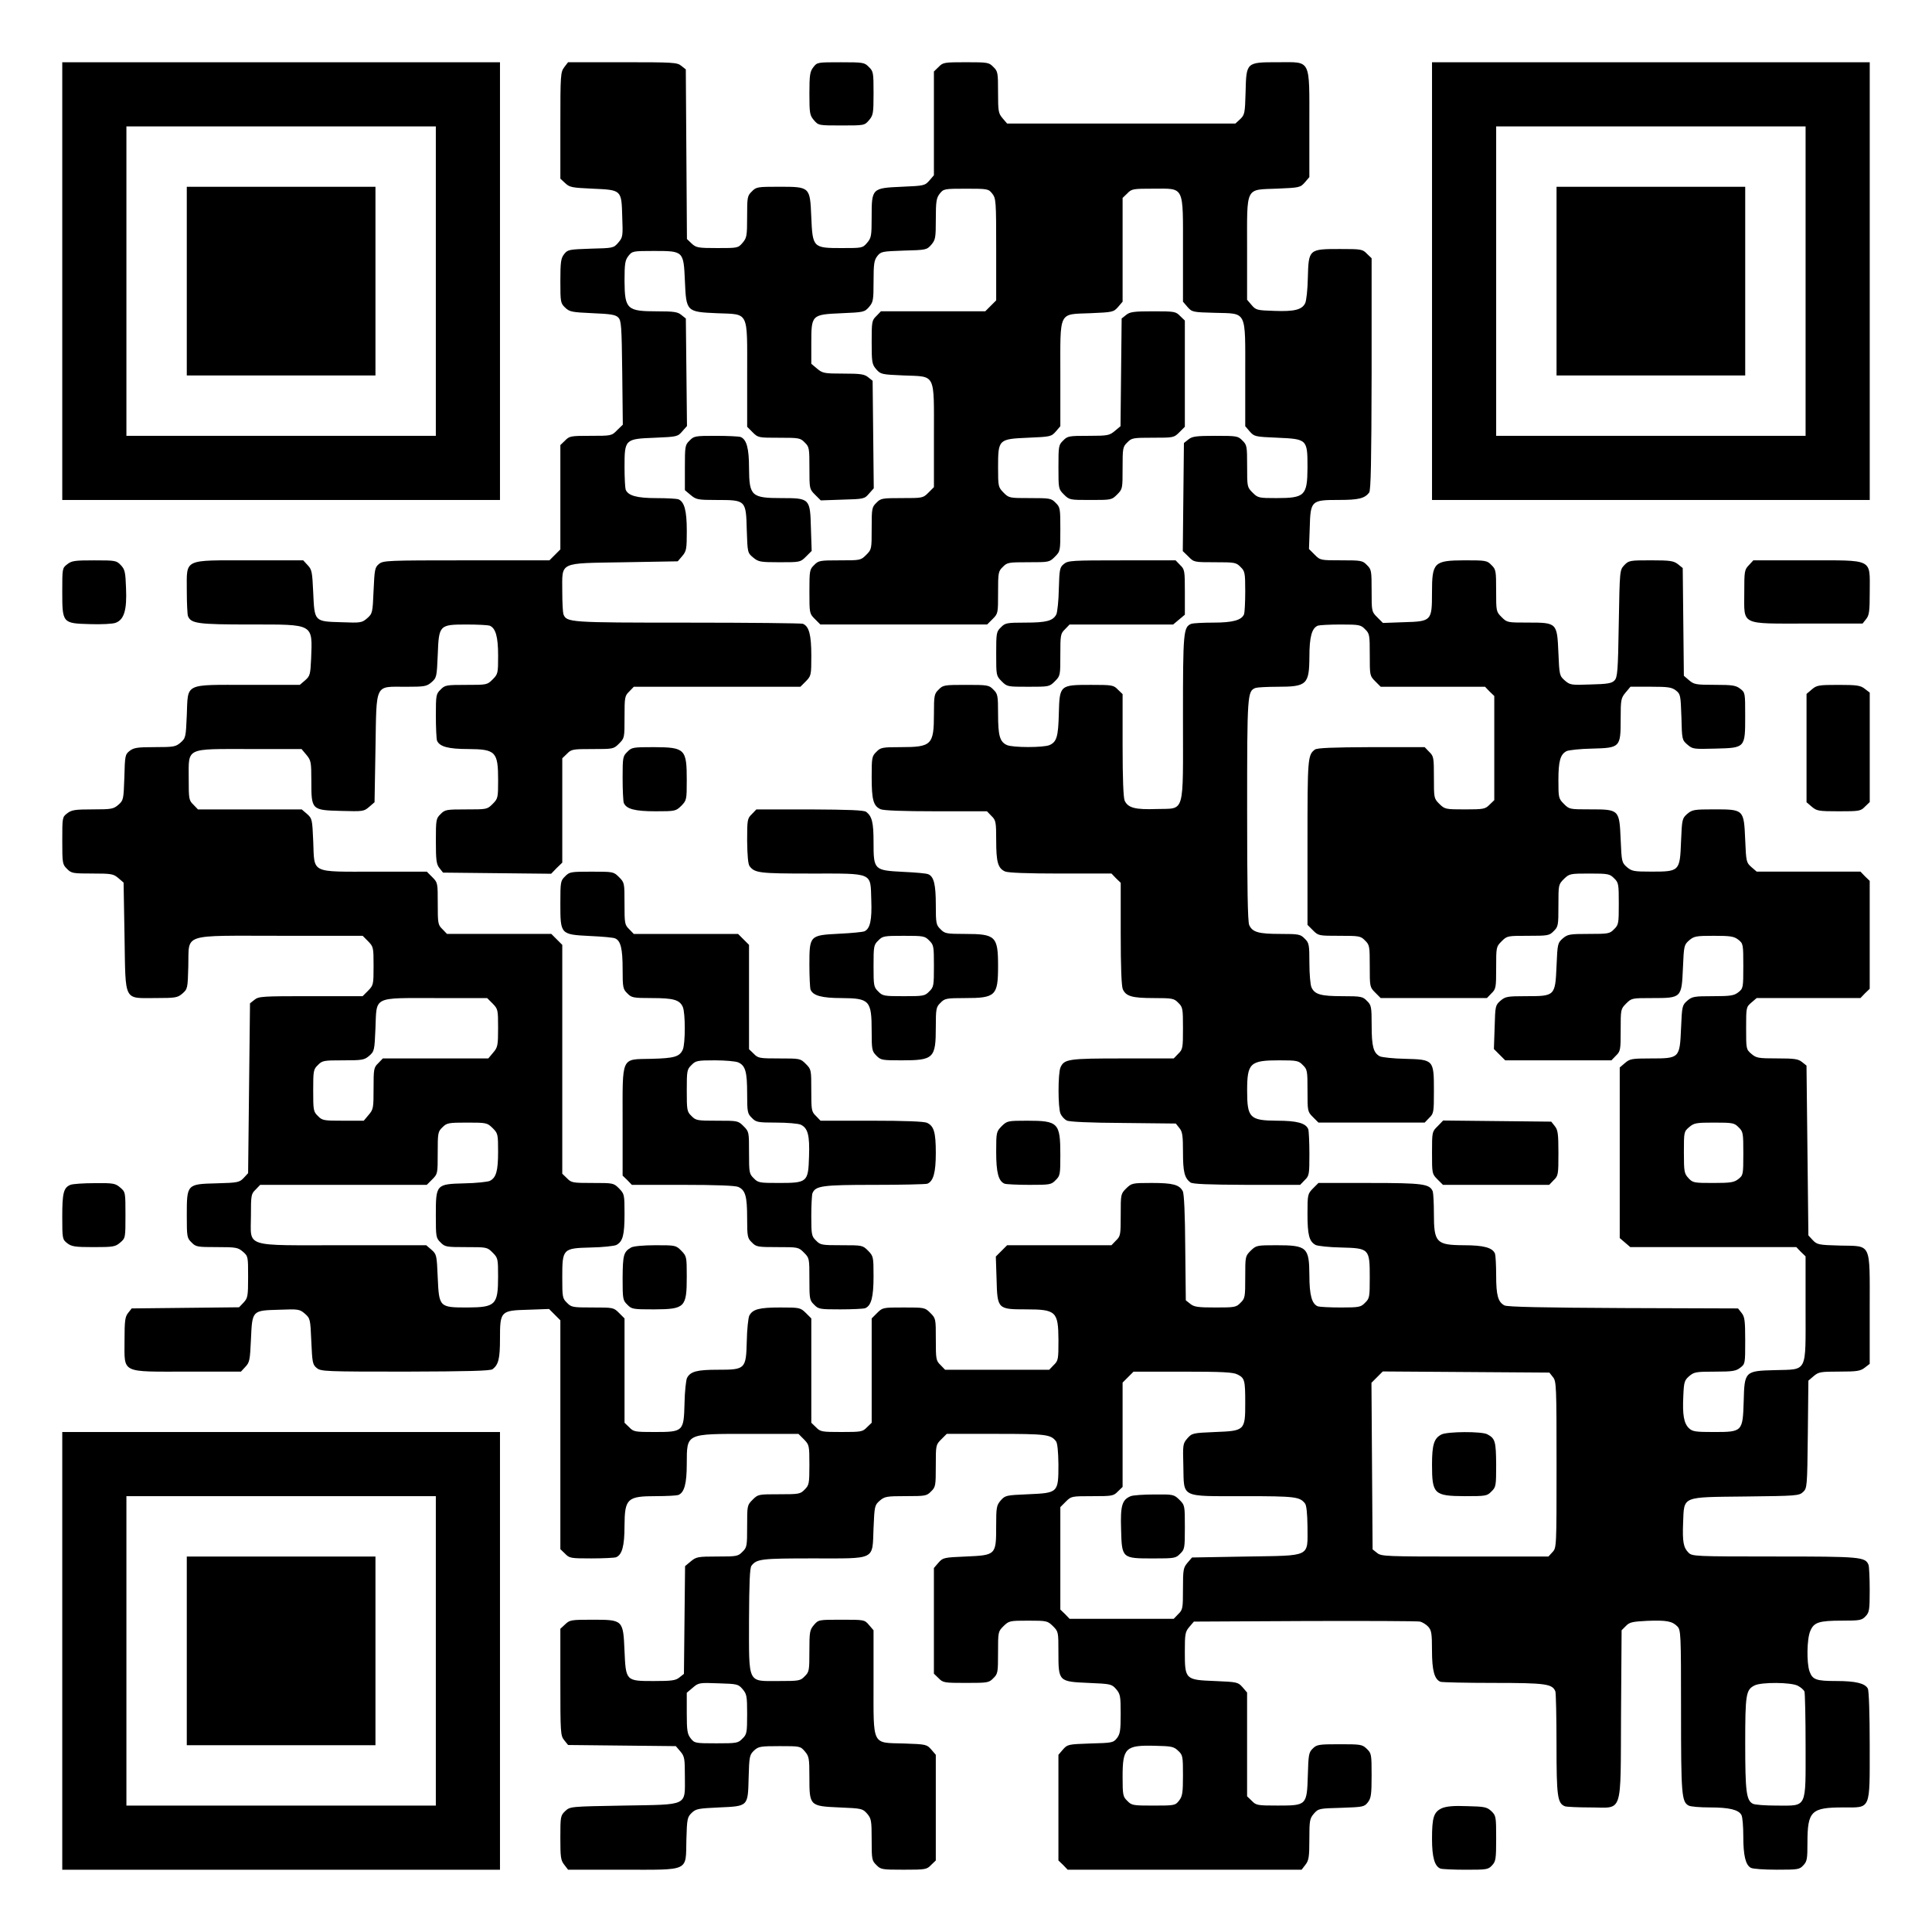
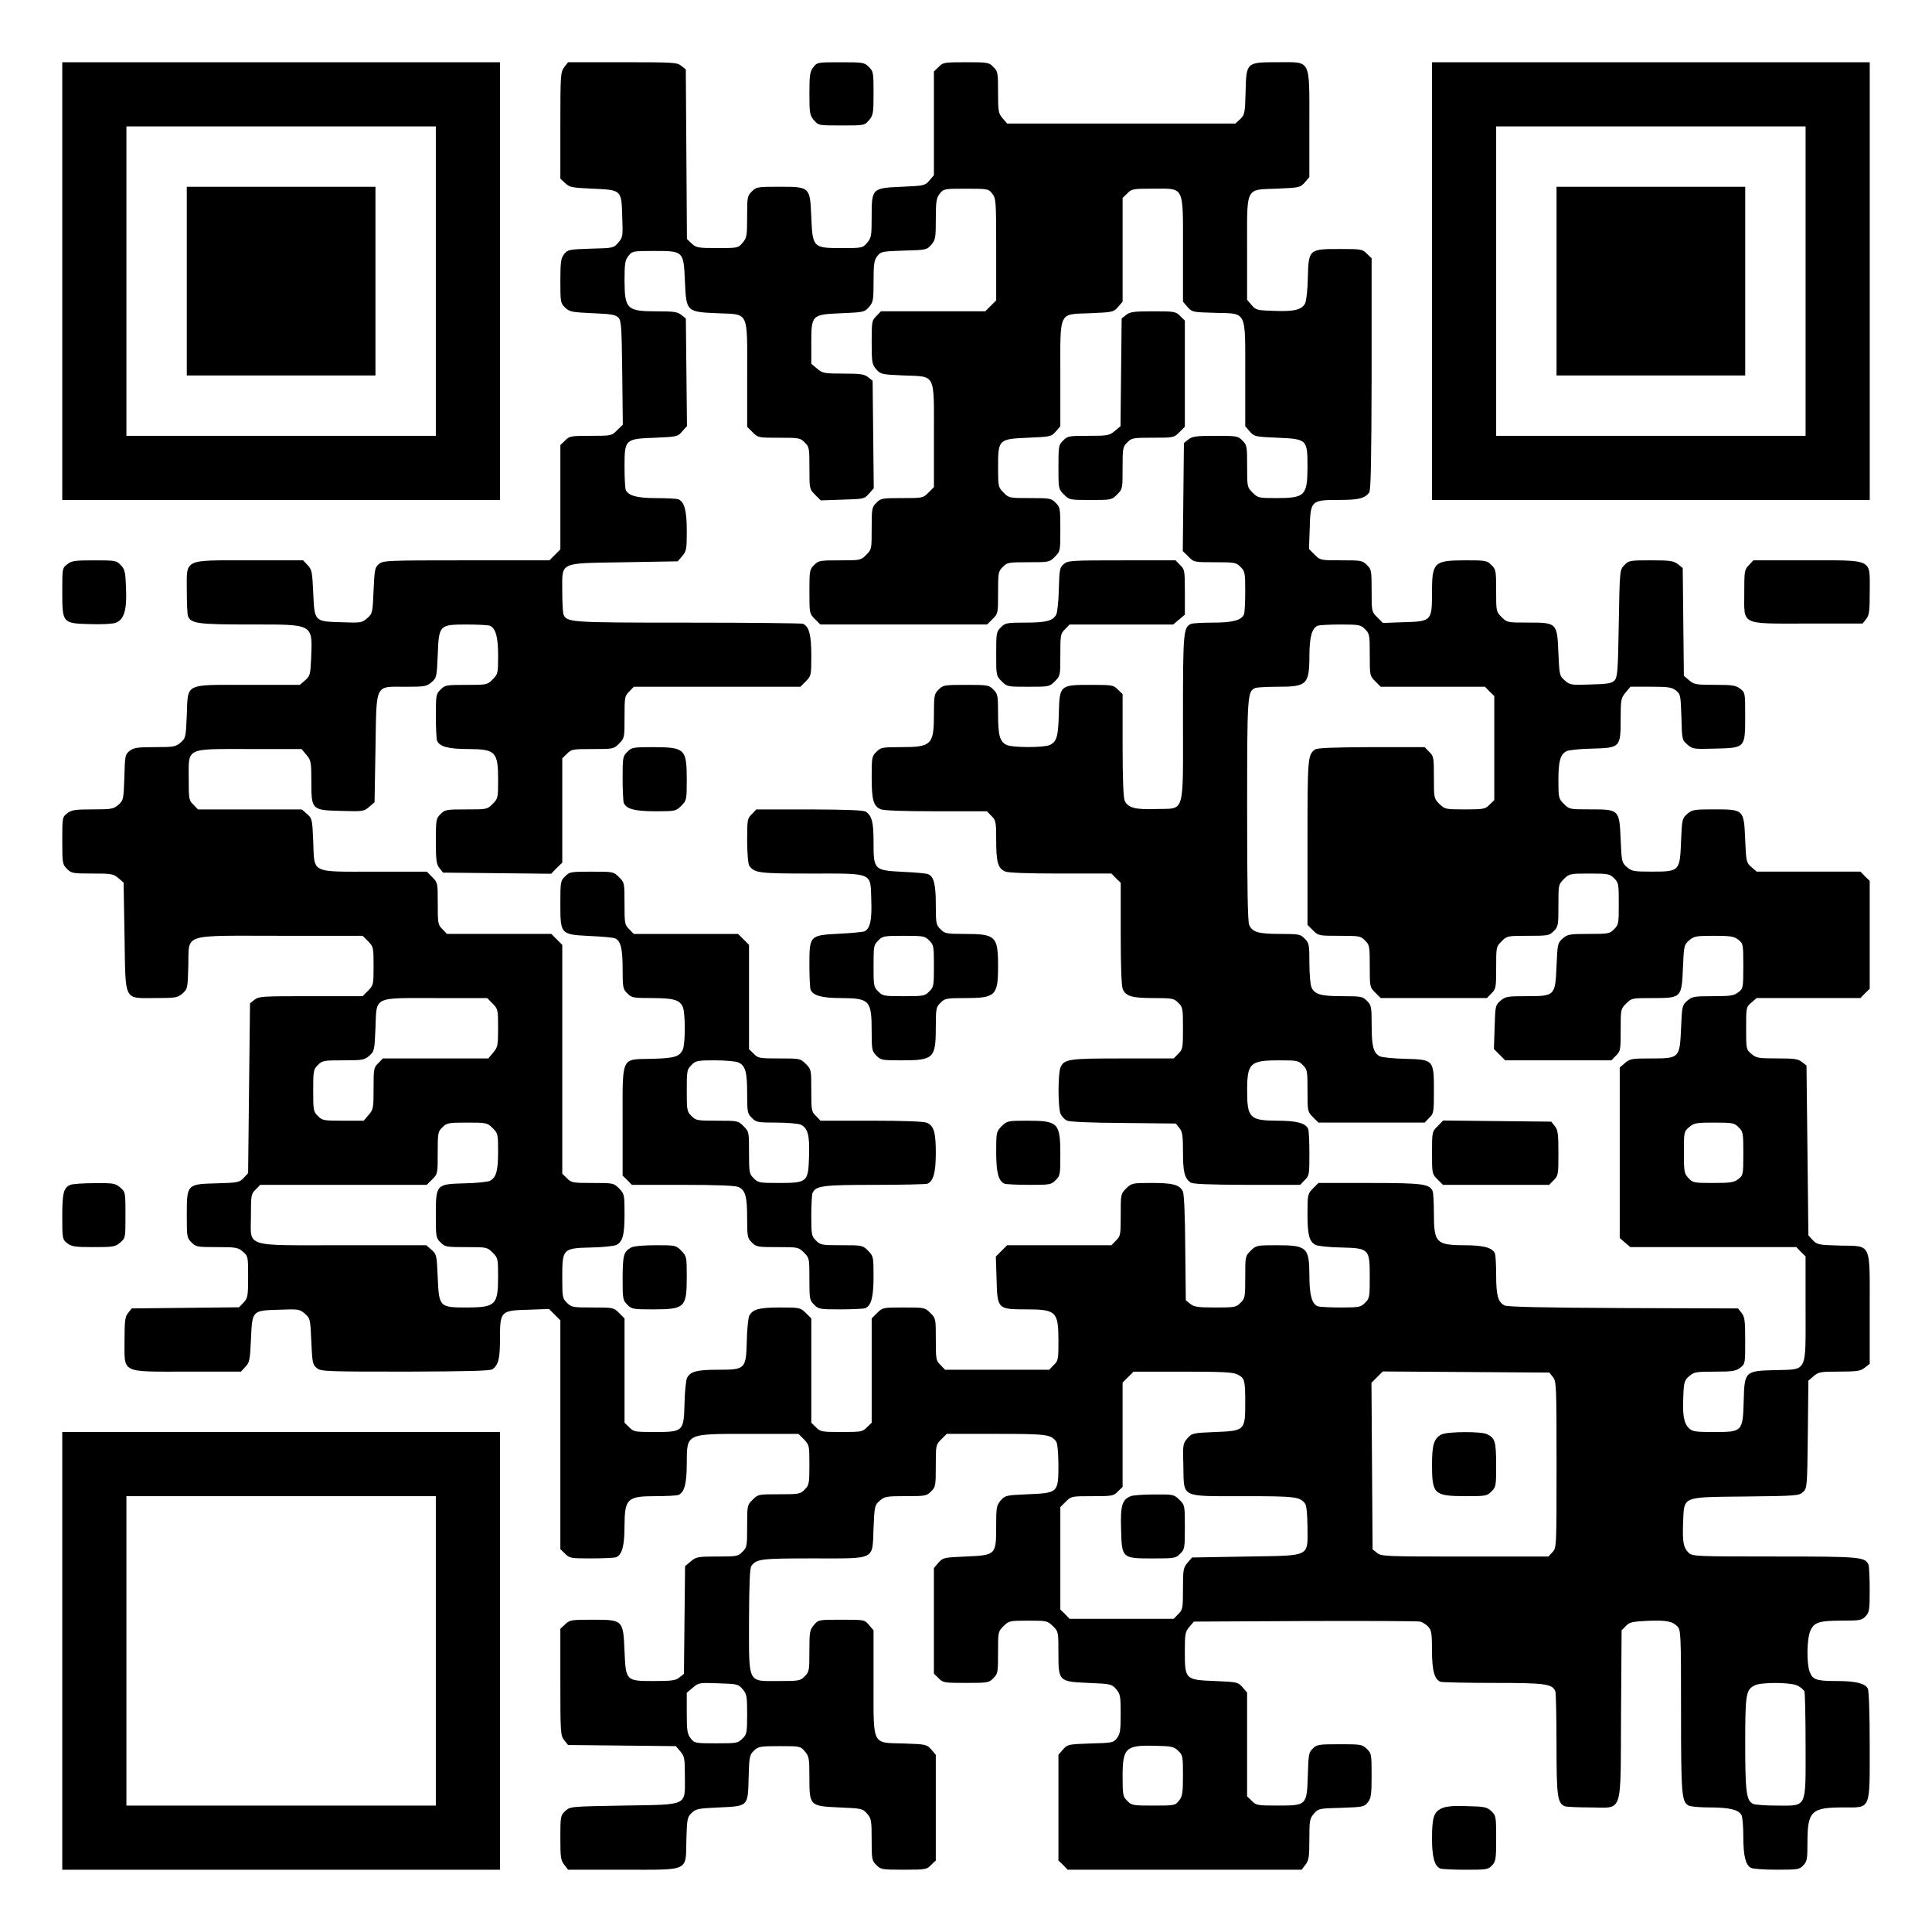
<svg xmlns="http://www.w3.org/2000/svg" version="1.0" width="1024" height="1024" viewBox="0 0 1024 1024" preserveAspectRatio="xMidYMid meet">
  <g transform="translate(0,1024) scale(0.1,-0.1)" fill="#000000" stroke="none">
    <path d="M330 8750 l0 -1160 1160 0 1160 0 0 1160 0 1160 -1160 0 -1160 0 0 -1160z m1980 0 l0 -820 -820 0 -820 0 0 820 0 820 820 0 820 0 0 -820z" />
    <path d="M990 8750 l0 -500 500 0 500 0 0 500 0 500 -500 0 -500 0 0 -500z" />
    <path d="M2991 9884 c-20 -26 -21 -39 -21 -309 l0 -282 26 -24 c23 -22 36 -24 144 -29 155 -7 154 -5 158 -149 4 -103 3 -109 -21 -137 -25 -29 -27 -29 -146 -32 -116 -4 -122 -5 -141 -29 -17 -22 -20 -41 -20 -143 0 -112 1 -117 26 -141 23 -22 36 -24 144 -29 97 -4 123 -8 137 -23 16 -16 18 -45 21 -293 l3 -275 -30 -29 c-29 -30 -31 -30 -141 -30 -104 0 -112 -1 -135 -25 l-25 -24 0 -276 0 -277 -29 -29 -29 -29 -440 0 c-418 0 -441 -1 -463 -19 -22 -18 -24 -28 -29 -141 -5 -119 -6 -122 -34 -147 -28 -24 -34 -25 -137 -21 -144 4 -142 3 -149 158 -5 108 -7 121 -29 144 l-24 26 -282 0 c-357 0 -335 11 -335 -160 0 -65 3 -126 6 -135 16 -40 51 -45 332 -45 338 0 328 6 321 -181 -4 -85 -6 -92 -32 -115 l-28 -24 -273 0 c-343 0 -319 12 -326 -160 -5 -118 -6 -122 -33 -146 -26 -22 -36 -24 -136 -24 -93 0 -112 -3 -134 -20 -24 -19 -25 -25 -28 -141 -4 -118 -5 -121 -32 -145 -26 -22 -36 -24 -136 -24 -94 0 -112 -3 -135 -21 -26 -20 -26 -22 -26 -145 0 -119 1 -126 25 -149 23 -24 31 -25 134 -25 102 0 112 -2 138 -24 l28 -24 5 -287 c6 -350 -7 -325 166 -325 105 0 115 2 141 24 27 24 28 27 31 145 5 177 -43 161 489 161 l435 0 29 -29 c28 -29 29 -32 29 -131 0 -99 -1 -102 -29 -131 l-29 -29 -275 0 c-256 0 -276 -1 -298 -19 l-24 -19 -5 -450 -5 -450 -23 -25 c-23 -24 -31 -26 -144 -29 -158 -4 -158 -4 -158 -170 0 -113 1 -120 25 -143 23 -24 31 -25 134 -25 102 0 112 -2 138 -24 28 -24 28 -26 28 -134 0 -103 -2 -112 -24 -136 l-24 -25 -284 -3 -285 -3 -19 -24 c-16 -20 -19 -40 -19 -146 0 -177 -23 -165 335 -165 l282 0 24 26 c22 23 24 36 29 144 7 155 5 154 149 158 103 4 109 3 137 -21 28 -25 29 -28 34 -147 5 -113 7 -123 29 -141 22 -18 45 -19 470 -19 335 1 450 4 462 13 31 24 39 56 39 160 0 148 3 151 149 155 l111 4 30 -30 30 -30 0 -607 0 -606 25 -24 c23 -24 30 -25 139 -25 63 0 122 3 131 6 32 13 45 59 45 166 1 146 14 158 169 158 54 0 107 3 116 6 32 13 45 59 45 166 1 162 -8 158 330 158 l262 0 29 -29 c28 -29 29 -32 29 -136 0 -99 -2 -107 -25 -130 -23 -24 -31 -25 -135 -25 -110 0 -112 0 -141 -29 -29 -29 -29 -31 -29 -141 0 -104 -1 -112 -25 -135 -23 -24 -31 -25 -134 -25 -103 0 -111 -2 -140 -26 l-30 -25 -3 -285 -3 -286 -24 -19 c-20 -16 -40 -19 -136 -19 -148 0 -148 0 -155 161 -7 163 -8 164 -169 164 -113 0 -121 -1 -145 -24 l-26 -24 0 -282 c0 -269 1 -284 20 -308 l21 -26 285 -3 286 -3 24 -28 c22 -26 24 -37 24 -131 0 -161 23 -150 -323 -156 -285 -5 -285 -5 -311 -29 -25 -24 -26 -29 -26 -141 0 -104 2 -120 21 -144 l20 -26 289 0 c360 0 334 -12 338 158 3 113 5 121 29 144 22 21 36 23 143 28 157 7 154 4 158 159 3 112 5 120 29 143 23 21 33 23 135 23 108 0 110 0 134 -28 22 -26 24 -36 24 -136 0 -153 1 -154 160 -161 118 -5 122 -6 146 -33 22 -26 24 -36 24 -138 0 -103 1 -111 25 -134 23 -24 30 -25 145 -25 115 0 122 1 145 25 l25 24 0 280 0 280 -24 28 c-24 27 -27 28 -145 32 -172 5 -161 -18 -161 327 l0 273 -24 28 c-24 28 -25 28 -146 28 -121 0 -122 0 -146 -28 -22 -26 -24 -36 -24 -138 0 -103 -1 -111 -25 -134 -23 -24 -30 -25 -139 -25 -166 0 -156 -20 -156 324 1 197 4 275 13 287 28 36 51 39 325 39 339 0 315 -12 322 160 5 118 6 122 33 146 26 22 36 24 138 24 103 0 111 1 134 25 24 23 25 31 25 135 0 110 0 112 29 141 l29 29 262 0 c265 0 289 -3 317 -39 8 -10 12 -55 13 -122 0 -151 -1 -152 -160 -159 -118 -5 -122 -6 -146 -33 -22 -26 -24 -36 -24 -136 0 -153 -1 -154 -160 -161 -118 -5 -122 -6 -146 -33 l-24 -28 0 -280 0 -280 25 -24 c23 -24 30 -25 145 -25 115 0 122 1 145 25 24 23 25 31 25 135 0 110 0 112 29 141 29 28 32 29 131 29 99 0 102 -1 131 -29 29 -29 29 -31 29 -139 0 -155 1 -155 160 -162 118 -5 122 -6 146 -33 22 -26 24 -37 24 -131 0 -88 -3 -107 -20 -129 -19 -24 -25 -25 -141 -28 -118 -4 -121 -5 -145 -32 l-24 -28 0 -280 0 -280 25 -24 24 -25 620 0 620 0 20 26 c18 23 21 41 21 135 0 100 2 110 24 136 24 27 27 28 145 31 116 4 122 5 141 29 17 22 20 41 20 143 0 112 -1 117 -26 141 -24 23 -32 24 -145 24 -110 0 -120 -2 -141 -23 -21 -20 -23 -33 -26 -140 -5 -161 -6 -162 -159 -162 -108 0 -115 1 -138 25 l-25 24 0 275 0 275 -24 28 c-24 27 -28 28 -146 33 -158 6 -160 8 -160 156 0 94 2 105 24 131 l24 28 589 3 c323 1 598 0 610 -3 12 -3 32 -15 43 -27 17 -19 20 -35 20 -125 0 -108 13 -154 45 -167 9 -3 136 -6 281 -6 277 0 312 -5 328 -45 3 -9 6 -136 6 -281 0 -277 5 -312 45 -328 9 -3 69 -6 134 -6 176 0 160 -50 163 493 l3 446 23 23 c19 20 35 23 113 27 103 4 132 -2 159 -29 19 -19 20 -35 20 -449 0 -441 3 -481 40 -501 10 -6 61 -10 113 -10 102 0 152 -12 167 -40 6 -10 10 -61 10 -113 0 -102 12 -152 40 -167 10 -6 72 -10 138 -10 111 0 120 1 140 23 20 21 22 34 22 120 0 168 20 187 190 187 148 0 140 -19 140 329 0 165 -4 290 -10 301 -15 28 -65 40 -167 40 -107 0 -126 7 -142 51 -16 46 -14 173 4 214 19 46 45 55 169 55 94 0 104 2 124 23 20 21 22 34 22 139 0 64 -3 124 -6 133 -17 43 -40 45 -499 45 -420 0 -436 1 -455 20 -27 27 -33 56 -29 159 6 143 -12 135 332 139 269 3 283 4 304 24 21 20 22 26 25 305 l3 285 28 24 c26 22 36 24 136 24 94 0 112 3 135 21 l26 20 0 289 c0 360 12 334 -158 338 -113 3 -121 5 -144 29 l-23 25 -5 450 -5 450 -24 19 c-20 16 -40 19 -132 19 -100 0 -110 2 -136 24 -28 24 -28 26 -28 136 0 110 0 112 28 136 l28 24 275 0 275 0 24 25 25 24 0 286 0 286 -25 24 -24 25 -275 0 -275 0 -28 24 c-27 24 -28 28 -33 146 -7 160 -7 160 -166 160 -105 0 -115 -2 -141 -24 -27 -24 -28 -28 -33 -146 -6 -158 -8 -160 -156 -160 -94 0 -105 2 -131 24 -27 24 -28 28 -33 146 -7 159 -7 160 -162 160 -108 0 -110 0 -139 29 -28 28 -29 33 -29 125 0 102 10 138 44 155 11 5 72 12 134 13 150 4 152 6 152 158 0 102 2 110 26 139 l26 31 108 0 c92 0 111 -3 133 -20 24 -19 25 -25 29 -141 3 -119 3 -121 32 -146 28 -24 33 -24 148 -21 159 4 158 3 158 173 0 122 0 124 -26 144 -23 18 -41 21 -135 21 -100 0 -110 2 -136 24 l-28 24 -3 286 -3 285 -26 21 c-23 17 -40 20 -143 20 -112 0 -117 -1 -141 -26 -24 -26 -24 -26 -29 -309 -4 -255 -7 -286 -23 -302 -14 -15 -38 -19 -126 -21 -103 -4 -109 -3 -137 21 -28 25 -29 28 -34 147 -7 159 -7 160 -162 160 -108 0 -110 0 -139 29 -29 29 -29 31 -29 141 0 104 -1 112 -25 135 -23 24 -30 25 -142 25 -163 -1 -173 -10 -173 -173 0 -148 -3 -151 -149 -155 l-111 -4 -30 30 c-30 30 -30 31 -30 142 0 104 -1 112 -25 135 -23 24 -31 25 -135 25 -111 0 -112 0 -142 30 l-30 30 4 111 c4 146 7 149 155 149 104 0 136 8 160 39 9 12 12 163 13 629 l0 613 -25 24 c-23 24 -30 25 -143 25 -165 0 -166 -1 -170 -152 -1 -62 -8 -123 -14 -135 -17 -35 -58 -45 -163 -41 -92 3 -98 4 -121 31 l-24 28 0 268 c0 338 -12 314 160 321 118 5 122 6 146 33 l24 28 0 278 c0 354 11 331 -165 331 -170 0 -169 1 -173 -158 -3 -113 -5 -121 -29 -144 l-25 -23 -605 0 -605 0 -24 28 c-22 26 -24 36 -24 138 0 103 -1 111 -25 134 -23 24 -30 25 -145 25 -115 0 -122 -1 -145 -25 l-25 -24 0 -275 0 -275 -24 -28 c-24 -27 -28 -28 -146 -33 -159 -7 -160 -8 -160 -161 0 -100 -2 -110 -24 -136 -24 -28 -26 -28 -135 -28 -152 0 -154 2 -161 166 -7 159 -6 159 -172 159 -113 0 -120 -1 -143 -25 -24 -23 -25 -31 -25 -134 0 -102 -2 -112 -24 -138 -24 -28 -26 -28 -134 -28 -103 0 -112 2 -136 24 l-25 24 -3 449 -3 450 -24 19 c-22 18 -43 19 -311 19 l-289 0 -20 -26z m2268 -670 c20 -26 21 -39 21 -296 l0 -270 -29 -29 -29 -29 -277 0 -276 0 -24 -25 c-24 -23 -25 -30 -25 -139 0 -107 2 -117 24 -143 24 -27 28 -28 146 -33 172 -7 160 17 160 -322 l0 -270 -29 -29 c-29 -29 -31 -29 -141 -29 -104 0 -112 -1 -135 -25 -24 -23 -25 -31 -25 -135 0 -110 0 -112 -29 -141 -29 -29 -31 -29 -141 -29 -104 0 -112 -1 -135 -25 -24 -23 -25 -30 -25 -140 0 -115 0 -117 29 -146 l29 -29 442 0 442 0 29 29 c29 29 29 31 29 141 0 104 1 112 25 135 23 24 31 25 135 25 110 0 112 0 141 29 29 29 29 31 29 146 0 110 -1 117 -25 140 -23 24 -31 25 -135 25 -110 0 -112 0 -141 29 -28 29 -29 32 -29 134 0 149 2 150 160 157 118 5 122 6 146 33 l24 28 0 273 c0 343 -12 319 160 326 118 5 122 6 146 33 l24 28 0 275 0 275 25 24 c23 24 30 25 139 25 166 0 156 20 156 -326 l0 -273 24 -28 c24 -27 27 -28 145 -31 172 -5 161 18 161 -328 l0 -273 24 -28 c24 -27 28 -28 146 -33 159 -7 160 -8 160 -159 -1 -148 -14 -161 -165 -161 -93 0 -98 1 -126 29 -29 29 -29 31 -29 141 0 104 -1 112 -25 135 -23 24 -30 25 -143 25 -103 0 -123 -3 -143 -19 l-24 -19 -3 -286 -3 -287 30 -29 c29 -30 31 -30 141 -30 104 0 112 -1 135 -25 23 -22 25 -31 25 -129 0 -57 -3 -112 -6 -121 -13 -32 -59 -45 -163 -45 -55 0 -107 -3 -116 -6 -43 -17 -45 -40 -45 -497 0 -525 13 -480 -140 -485 -113 -4 -151 6 -169 44 -7 17 -11 116 -11 295 l0 270 -25 24 c-23 24 -30 25 -143 25 -165 0 -166 -1 -170 -152 -3 -122 -11 -150 -49 -167 -31 -14 -195 -14 -226 0 -38 17 -47 50 -47 165 0 98 -2 107 -25 129 -23 24 -30 25 -145 25 -115 0 -122 -1 -145 -25 -23 -22 -25 -31 -25 -129 0 -164 -12 -176 -176 -176 -98 0 -107 -2 -129 -25 -24 -23 -25 -31 -25 -134 0 -120 9 -153 47 -170 16 -7 117 -11 294 -11 l270 0 24 -25 c23 -22 25 -31 25 -129 0 -115 9 -148 47 -165 16 -7 117 -11 294 -11 l270 0 24 -25 25 -24 0 -270 c0 -177 4 -278 11 -294 17 -38 50 -47 165 -47 98 0 107 -2 129 -25 24 -23 25 -31 25 -135 0 -104 -1 -112 -25 -135 l-24 -25 -270 0 c-286 0 -310 -3 -330 -47 -14 -31 -14 -215 0 -246 6 -14 21 -30 33 -36 13 -7 122 -12 299 -13 l279 -3 19 -24 c16 -19 19 -40 19 -128 0 -104 8 -136 39 -160 12 -9 92 -12 299 -13 l283 0 24 25 c24 23 25 30 25 139 0 63 -3 122 -6 131 -13 32 -59 45 -166 45 -144 1 -158 15 -158 159 0 147 15 161 171 161 93 0 102 -2 124 -25 24 -23 25 -31 25 -135 0 -110 0 -112 29 -141 l29 -29 282 0 281 0 24 25 c24 23 25 30 25 143 0 165 -1 166 -152 170 -62 1 -123 8 -134 13 -35 18 -44 53 -44 165 0 98 -2 107 -25 129 -22 23 -31 25 -129 25 -115 0 -148 9 -165 47 -6 13 -11 71 -11 129 0 98 -2 107 -25 129 -22 23 -31 25 -129 25 -115 0 -148 9 -165 47 -8 17 -11 202 -11 609 0 618 1 631 45 648 9 3 62 6 116 6 155 0 168 12 169 158 0 107 13 153 45 166 9 3 64 6 121 6 98 0 107 -2 129 -25 24 -23 25 -31 25 -135 0 -110 0 -112 29 -141 l29 -29 277 0 276 0 24 -25 25 -24 0 -276 0 -276 -25 -24 c-23 -23 -31 -25 -130 -25 -104 0 -107 1 -136 29 -29 29 -29 31 -29 141 0 104 -1 112 -25 135 l-24 25 -283 0 c-207 -1 -287 -4 -299 -13 -38 -29 -39 -46 -39 -492 l0 -437 29 -29 c29 -29 31 -29 141 -29 104 0 112 -1 135 -25 24 -23 25 -31 25 -135 0 -110 0 -112 29 -141 l29 -29 282 0 281 0 24 25 c24 23 25 31 25 135 0 110 0 112 29 141 29 29 31 29 141 29 104 0 112 1 135 25 24 23 25 31 25 135 0 110 0 112 29 141 29 28 32 29 136 29 99 0 107 -2 130 -25 24 -23 25 -31 25 -135 0 -104 -1 -112 -25 -135 -23 -24 -31 -25 -134 -25 -102 0 -112 -2 -138 -24 -27 -24 -28 -28 -33 -146 -7 -159 -8 -160 -161 -160 -100 0 -110 -2 -136 -24 -27 -24 -28 -27 -31 -140 l-4 -116 30 -30 30 -30 282 0 281 0 24 25 c24 23 25 31 25 135 0 110 0 112 29 141 29 29 31 29 139 29 155 0 155 1 162 160 5 118 6 122 33 146 26 22 37 24 131 24 89 0 107 -3 130 -21 25 -20 26 -23 26 -139 0 -116 -1 -119 -26 -139 -23 -18 -41 -21 -135 -21 -100 0 -110 -2 -136 -24 -27 -24 -28 -28 -33 -146 -7 -159 -8 -160 -161 -160 -100 0 -110 -2 -136 -24 l-28 -24 0 -452 0 -452 28 -24 28 -24 440 0 440 0 24 -25 25 -24 0 -279 c0 -343 12 -319 -162 -324 -160 -4 -162 -6 -166 -166 -5 -160 -7 -162 -157 -162 -97 0 -114 2 -133 20 -27 26 -35 70 -30 171 3 74 6 83 31 105 26 22 36 24 136 24 94 0 112 3 135 21 26 20 26 22 26 144 0 106 -3 126 -19 146 l-19 24 -609 2 c-422 2 -615 6 -629 14 -34 18 -44 53 -44 159 0 54 -3 106 -6 115 -13 32 -59 45 -166 45 -146 1 -158 14 -158 169 0 54 -3 107 -6 116 -16 40 -51 45 -334 45 l-272 0 -29 -29 c-28 -29 -29 -32 -29 -135 0 -112 9 -147 44 -165 11 -5 72 -12 134 -13 150 -4 152 -6 152 -160 0 -102 -1 -110 -25 -133 -22 -23 -31 -25 -129 -25 -57 0 -112 3 -121 6 -32 13 -45 59 -45 166 -1 147 -13 158 -175 158 -104 0 -107 -1 -136 -29 -29 -29 -29 -31 -29 -141 0 -104 -1 -112 -25 -135 -23 -24 -31 -25 -133 -25 -93 0 -113 3 -133 19 l-24 19 -3 279 c-1 177 -6 286 -13 299 -18 35 -53 44 -165 44 -103 0 -106 -1 -135 -29 -29 -29 -29 -31 -29 -141 0 -104 -1 -112 -25 -135 l-24 -25 -276 0 -277 0 -30 -30 -30 -30 4 -121 c4 -157 6 -159 155 -159 161 0 172 -11 173 -163 0 -101 -1 -109 -25 -132 l-24 -25 -276 0 -276 0 -24 25 c-24 23 -25 31 -25 135 0 110 0 112 -29 141 -29 29 -31 29 -141 29 -110 0 -112 0 -141 -29 l-29 -29 0 -277 0 -276 -25 -24 c-23 -24 -31 -25 -135 -25 -104 0 -112 1 -135 25 l-25 24 0 276 0 277 -29 29 c-29 28 -32 29 -135 29 -112 0 -147 -9 -165 -44 -5 -11 -12 -72 -13 -134 -4 -149 -7 -152 -154 -152 -110 0 -145 -9 -163 -44 -5 -11 -12 -72 -13 -134 -4 -150 -6 -152 -160 -152 -102 0 -110 1 -133 25 l-25 24 0 276 0 277 -29 29 c-29 29 -31 29 -141 29 -104 0 -112 1 -135 25 -24 23 -25 31 -25 133 0 154 2 156 152 160 62 1 123 8 134 13 35 18 44 53 44 165 0 103 -1 106 -29 135 -29 29 -31 29 -141 29 -104 0 -112 1 -135 25 l-25 24 0 606 0 607 -29 29 -29 29 -277 0 -276 0 -24 25 c-24 23 -25 31 -25 135 0 110 0 112 -29 141 l-29 29 -275 0 c-345 0 -320 -12 -327 160 -5 118 -6 122 -33 146 l-28 24 -275 0 -275 0 -24 25 c-24 23 -25 30 -25 139 0 166 -20 156 325 156 l273 0 26 -31 c24 -29 26 -37 26 -139 0 -153 1 -154 158 -158 115 -3 120 -3 148 21 l29 25 5 287 c6 349 -6 325 161 325 100 0 110 2 136 24 27 24 28 28 33 146 6 158 8 160 155 160 57 0 111 -3 120 -6 32 -13 45 -59 45 -159 0 -93 -1 -98 -29 -126 -29 -29 -31 -29 -141 -29 -104 0 -112 -1 -135 -25 -24 -23 -25 -30 -25 -139 0 -63 3 -122 6 -131 13 -32 59 -45 166 -45 145 -1 158 -14 158 -165 0 -93 -1 -98 -29 -126 -29 -29 -31 -29 -141 -29 -104 0 -112 -1 -135 -25 -24 -23 -25 -30 -25 -143 0 -103 3 -123 19 -143 l19 -24 286 -3 287 -3 29 30 30 29 0 277 0 276 25 24 c23 24 31 25 135 25 110 0 112 0 141 29 29 29 29 31 29 141 0 104 1 112 25 135 l24 25 441 0 442 0 29 29 c28 29 29 32 29 136 0 110 -12 156 -45 169 -9 3 -284 6 -611 6 -629 0 -641 1 -658 45 -3 9 -6 63 -6 120 0 160 -23 149 325 155 l287 5 24 28 c22 26 24 37 24 133 0 109 -13 155 -45 168 -9 3 -61 6 -116 6 -104 0 -150 13 -163 45 -3 9 -6 63 -6 120 0 147 2 149 160 155 119 5 122 6 146 34 l25 28 -3 285 -3 285 -24 19 c-19 16 -40 19 -128 19 -160 0 -172 11 -173 161 0 93 3 110 21 133 20 25 23 26 134 26 158 0 158 0 165 -159 7 -163 8 -164 171 -171 171 -7 159 17 159 -327 l0 -275 29 -29 c29 -29 31 -29 141 -29 104 0 112 -1 135 -25 24 -23 25 -31 25 -135 0 -111 0 -112 30 -142 l30 -30 116 4 c113 3 116 4 140 32 l25 28 -3 285 -3 285 -24 19 c-20 16 -40 19 -131 19 -102 0 -110 2 -139 26 l-31 26 0 108 c0 152 1 153 160 160 118 5 122 6 146 33 22 26 24 36 24 136 0 93 3 112 20 134 19 24 25 25 141 29 118 3 121 4 145 31 22 26 24 36 24 136 0 94 3 112 21 135 20 25 23 26 139 26 116 0 119 -1 139 -26z m-2648 -4293 c28 -29 29 -32 29 -129 0 -93 -2 -103 -26 -131 l-26 -31 -279 0 -280 0 -24 -25 c-24 -23 -25 -31 -25 -134 0 -103 -1 -111 -26 -140 l-26 -31 -109 0 c-103 0 -111 1 -134 25 -24 23 -25 31 -25 135 0 104 1 112 25 135 23 24 31 25 134 25 102 0 112 2 138 24 27 24 28 28 33 146 7 172 -17 160 322 160 l270 0 29 -29z m0 -660 c28 -28 29 -33 29 -125 0 -102 -10 -138 -44 -155 -11 -5 -72 -12 -134 -13 -151 -4 -152 -5 -152 -170 0 -113 1 -120 25 -143 23 -24 31 -25 135 -25 110 0 112 0 141 -29 28 -28 29 -33 29 -126 0 -151 -13 -164 -161 -165 -151 0 -152 1 -159 160 -5 118 -6 122 -33 146 l-28 24 -438 0 c-537 0 -491 -15 -491 156 0 109 1 116 25 139 l24 25 441 0 442 0 29 29 c29 29 29 31 29 141 0 104 1 112 25 135 23 23 31 25 130 25 104 0 107 -1 136 -29z m6604 4 c24 -23 25 -30 25 -139 0 -112 -1 -115 -26 -135 -23 -18 -41 -21 -134 -21 -102 0 -108 1 -131 26 -22 24 -24 33 -24 136 0 108 0 110 28 134 26 22 37 24 133 24 98 0 107 -2 129 -25z m-2656 -1310 c38 -19 41 -30 41 -150 0 -147 -2 -149 -160 -155 -119 -5 -122 -6 -147 -34 -24 -28 -24 -33 -21 -148 4 -169 -19 -158 320 -158 274 0 297 -3 325 -39 8 -10 12 -55 13 -122 0 -165 24 -153 -325 -159 l-287 -5 -24 -28 c-22 -26 -24 -36 -24 -138 0 -103 -1 -111 -25 -134 l-24 -25 -276 0 -276 0 -24 25 -25 24 0 271 0 272 29 29 c29 29 31 29 141 29 104 0 112 1 135 25 l25 24 0 276 0 277 29 29 29 29 262 0 c209 0 267 -3 289 -15z m1672 -14 c18 -22 19 -45 19 -464 0 -439 0 -441 -22 -464 l-21 -23 -443 0 c-420 0 -443 1 -465 19 l-24 19 -3 442 -3 441 30 30 30 30 441 -3 442 -3 19 -24z m-4295 -1654 c22 -26 24 -37 24 -133 0 -98 -2 -107 -25 -129 -23 -24 -30 -25 -139 -25 -112 0 -115 1 -135 26 -18 23 -21 41 -21 134 l0 108 32 27 c30 26 35 27 136 23 99 -3 105 -4 128 -31z m5593 18 c16 -8 31 -22 35 -30 3 -9 6 -139 6 -288 0 -337 10 -317 -152 -317 -60 0 -118 4 -128 10 -34 18 -40 65 -40 319 0 263 4 285 50 308 36 18 194 17 229 -2z m-3285 -344 c25 -23 26 -29 26 -131 0 -93 -3 -111 -21 -134 -20 -25 -23 -26 -135 -26 -109 0 -116 1 -139 25 -23 22 -25 31 -25 127 0 154 15 169 172 165 87 -2 99 -4 122 -26z" />
    <path d="M5969 8571 l-24 -19 -3 -286 -3 -285 -30 -25 c-29 -24 -37 -26 -140 -26 -103 0 -111 -1 -134 -25 -24 -23 -25 -30 -25 -140 0 -115 0 -117 29 -146 29 -29 31 -29 141 -29 110 0 112 0 141 29 29 29 29 31 29 141 0 104 1 112 25 135 23 24 31 25 135 25 110 0 112 0 141 29 l29 29 0 282 0 281 -25 24 c-23 24 -30 25 -143 25 -103 0 -123 -3 -143 -19z" />
-     <path d="M3655 7905 c-24 -23 -25 -30 -25 -144 l0 -119 31 -26 c29 -24 37 -26 139 -26 153 0 154 -1 158 -159 4 -120 4 -121 34 -146 28 -23 37 -25 140 -25 108 0 110 0 140 30 l30 30 -4 121 c-4 157 -6 159 -155 159 -160 0 -172 11 -173 158 0 107 -13 153 -45 166 -9 3 -68 6 -131 6 -109 0 -116 -1 -139 -25z" />
    <path d="M5639 7251 c-22 -18 -24 -27 -27 -133 -1 -62 -8 -123 -13 -134 -18 -35 -53 -44 -165 -44 -98 0 -107 -2 -129 -25 -24 -23 -25 -30 -25 -140 0 -115 0 -117 29 -146 29 -29 31 -29 141 -29 110 0 112 0 141 29 29 29 29 31 29 141 0 104 1 112 25 135 l24 25 275 0 274 0 31 26 31 26 0 119 c0 114 -1 121 -25 144 l-24 25 -284 0 c-265 0 -286 -1 -308 -19z" />
    <path d="M3325 6255 c-24 -23 -25 -30 -25 -139 0 -63 3 -122 6 -131 13 -33 59 -45 169 -45 104 0 107 1 136 29 28 29 29 32 29 136 0 165 -9 174 -173 175 -112 0 -119 -1 -142 -25z" />
    <path d="M3985 5925 c-24 -23 -25 -30 -25 -142 1 -77 5 -124 13 -134 28 -36 51 -39 325 -39 335 0 315 8 320 -140 4 -106 -6 -152 -36 -166 -10 -4 -70 -10 -135 -13 -156 -8 -157 -9 -157 -166 0 -62 3 -121 6 -130 13 -32 59 -45 166 -45 147 -1 158 -13 158 -175 0 -99 2 -107 25 -130 23 -24 31 -25 134 -25 170 0 181 11 181 176 0 98 2 107 25 129 22 23 31 25 129 25 163 0 176 12 176 170 0 158 -13 170 -176 170 -98 0 -107 2 -129 25 -23 22 -25 31 -25 129 0 107 -10 149 -39 162 -9 5 -69 10 -134 13 -155 8 -157 10 -157 158 0 104 -8 136 -39 160 -12 9 -92 12 -299 13 l-283 0 -24 -25z m940 -670 c24 -23 25 -31 25 -135 0 -104 -1 -112 -25 -135 -23 -24 -31 -25 -135 -25 -104 0 -112 1 -135 25 -24 23 -25 31 -25 135 0 104 1 112 25 135 23 24 31 25 135 25 104 0 112 -1 135 -25z" />
    <path d="M2995 5595 c-24 -23 -25 -30 -25 -143 0 -165 0 -165 157 -173 65 -3 125 -8 134 -13 29 -13 39 -55 39 -162 0 -98 2 -107 25 -129 22 -23 31 -25 129 -25 115 0 148 -9 165 -47 14 -31 14 -195 0 -226 -17 -38 -45 -46 -167 -49 -163 -4 -152 20 -152 -335 l0 -284 25 -24 24 -25 270 0 c177 0 278 -4 294 -11 38 -17 47 -50 47 -165 0 -98 2 -107 25 -129 23 -24 31 -25 135 -25 110 0 112 0 141 -29 29 -29 29 -31 29 -141 0 -104 1 -112 25 -135 23 -24 30 -25 139 -25 63 0 122 3 131 6 33 13 45 59 45 169 0 104 -1 107 -29 136 -29 29 -31 29 -141 29 -104 0 -112 1 -135 25 -23 22 -25 31 -25 129 0 57 3 112 6 121 16 40 51 45 328 45 145 0 272 3 281 6 32 13 45 59 45 163 0 110 -10 143 -47 160 -16 7 -117 11 -294 11 l-270 0 -24 25 c-24 23 -25 31 -25 135 0 110 0 112 -29 141 -29 29 -31 29 -141 29 -104 0 -112 1 -135 25 l-25 24 0 276 0 277 -29 29 -29 29 -277 0 -276 0 -24 25 c-24 23 -25 31 -25 135 0 110 0 112 -29 141 -29 29 -31 29 -146 29 -110 0 -117 -1 -140 -25z m918 -986 c38 -17 47 -50 47 -165 0 -98 2 -107 25 -129 22 -23 31 -25 129 -25 58 0 116 -5 130 -11 38 -18 48 -56 44 -169 -4 -136 -9 -140 -160 -140 -102 0 -110 1 -133 25 -24 23 -25 31 -25 135 0 110 0 112 -29 141 -29 29 -31 29 -141 29 -104 0 -112 1 -135 25 -24 23 -25 31 -25 135 0 104 1 112 25 135 22 23 31 25 124 25 55 0 111 -5 124 -11z" />
    <path d="M5309 4271 c-28 -29 -29 -32 -29 -136 0 -110 12 -156 45 -169 9 -3 68 -6 131 -6 109 0 116 1 139 25 24 23 25 31 25 134 0 170 -11 181 -176 181 -103 0 -106 -1 -135 -29z" />
    <path d="M7620 4271 c-30 -29 -30 -31 -30 -141 0 -110 0 -112 29 -141 l29 -29 282 0 281 0 24 25 c24 23 25 30 25 143 0 103 -3 123 -19 143 l-19 24 -286 3 -287 3 -29 -30z" />
    <path d="M3345 3628 c-40 -23 -44 -40 -45 -161 0 -112 1 -119 25 -142 23 -24 30 -25 142 -25 164 1 173 10 173 175 0 104 -1 107 -29 136 -29 29 -31 29 -138 29 -62 0 -116 -5 -128 -12z" />
    <path d="M5993 2310 c-46 -19 -55 -50 -51 -175 4 -155 4 -155 170 -155 113 0 120 1 143 25 24 23 25 30 25 140 0 115 0 117 -29 146 -29 28 -32 29 -133 28 -57 0 -113 -4 -125 -9z" />
    <path d="M7640 2637 c-39 -20 -50 -53 -50 -160 0 -156 11 -166 173 -167 112 0 119 1 142 25 24 23 25 30 25 142 -1 123 -5 139 -47 161 -29 16 -211 15 -243 -1z" />
    <path d="M4311 9884 c-18 -23 -21 -41 -21 -140 0 -105 2 -115 24 -141 24 -28 25 -28 146 -28 121 0 122 0 146 28 22 26 24 36 24 143 0 109 -1 116 -25 139 -23 24 -30 25 -149 25 -123 0 -125 0 -145 -26z" />
    <path d="M7590 8750 l0 -1160 1160 0 1160 0 0 1160 0 1160 -1160 0 -1160 0 0 -1160z m1980 0 l0 -820 -820 0 -820 0 0 820 0 820 820 0 820 0 0 -820z" />
    <path d="M8250 8750 l0 -500 500 0 500 0 0 500 0 500 -500 0 -500 0 0 -500z" />
    <path d="M356 7249 c-26 -20 -26 -22 -26 -144 0 -168 1 -169 147 -173 61 -2 120 1 136 7 45 17 60 68 55 183 -3 86 -6 100 -28 123 -23 24 -28 25 -140 25 -104 0 -120 -2 -144 -21z" />
    <path d="M9269 7244 c-23 -24 -24 -32 -24 -145 0 -176 -25 -164 336 -164 l291 0 19 24 c16 20 19 40 19 146 0 177 23 165 -335 165 l-282 0 -24 -26z" />
-     <path d="M9603 6586 l-28 -24 0 -287 0 -287 28 -24 c26 -22 36 -24 143 -24 109 0 116 1 139 25 l25 24 0 290 0 290 -26 20 c-23 18 -41 21 -140 21 -105 0 -115 -2 -141 -24z" />
    <path d="M373 3960 c-36 -15 -43 -43 -43 -169 0 -117 1 -120 26 -140 23 -18 41 -21 140 -21 105 0 115 2 141 24 28 24 28 25 28 146 0 121 0 122 -28 146 -26 22 -36 24 -135 23 -59 0 -117 -4 -129 -9z" />
    <path d="M330 1490 l0 -1160 1160 0 1160 0 0 1160 0 1160 -1160 0 -1160 0 0 -1160z m1980 0 l0 -820 -820 0 -820 0 0 820 0 820 820 0 820 0 0 -820z" />
-     <path d="M990 1490 l0 -500 500 0 500 0 0 500 0 500 -500 0 -500 0 0 -500z" />
    <path d="M7642 656 c-43 -20 -52 -49 -52 -162 0 -99 14 -146 45 -158 9 -3 69 -6 134 -6 110 0 119 1 139 23 20 21 22 34 22 143 0 116 -1 121 -26 145 -23 21 -35 24 -127 26 -74 3 -111 -1 -135 -11z" />
  </g>
</svg>